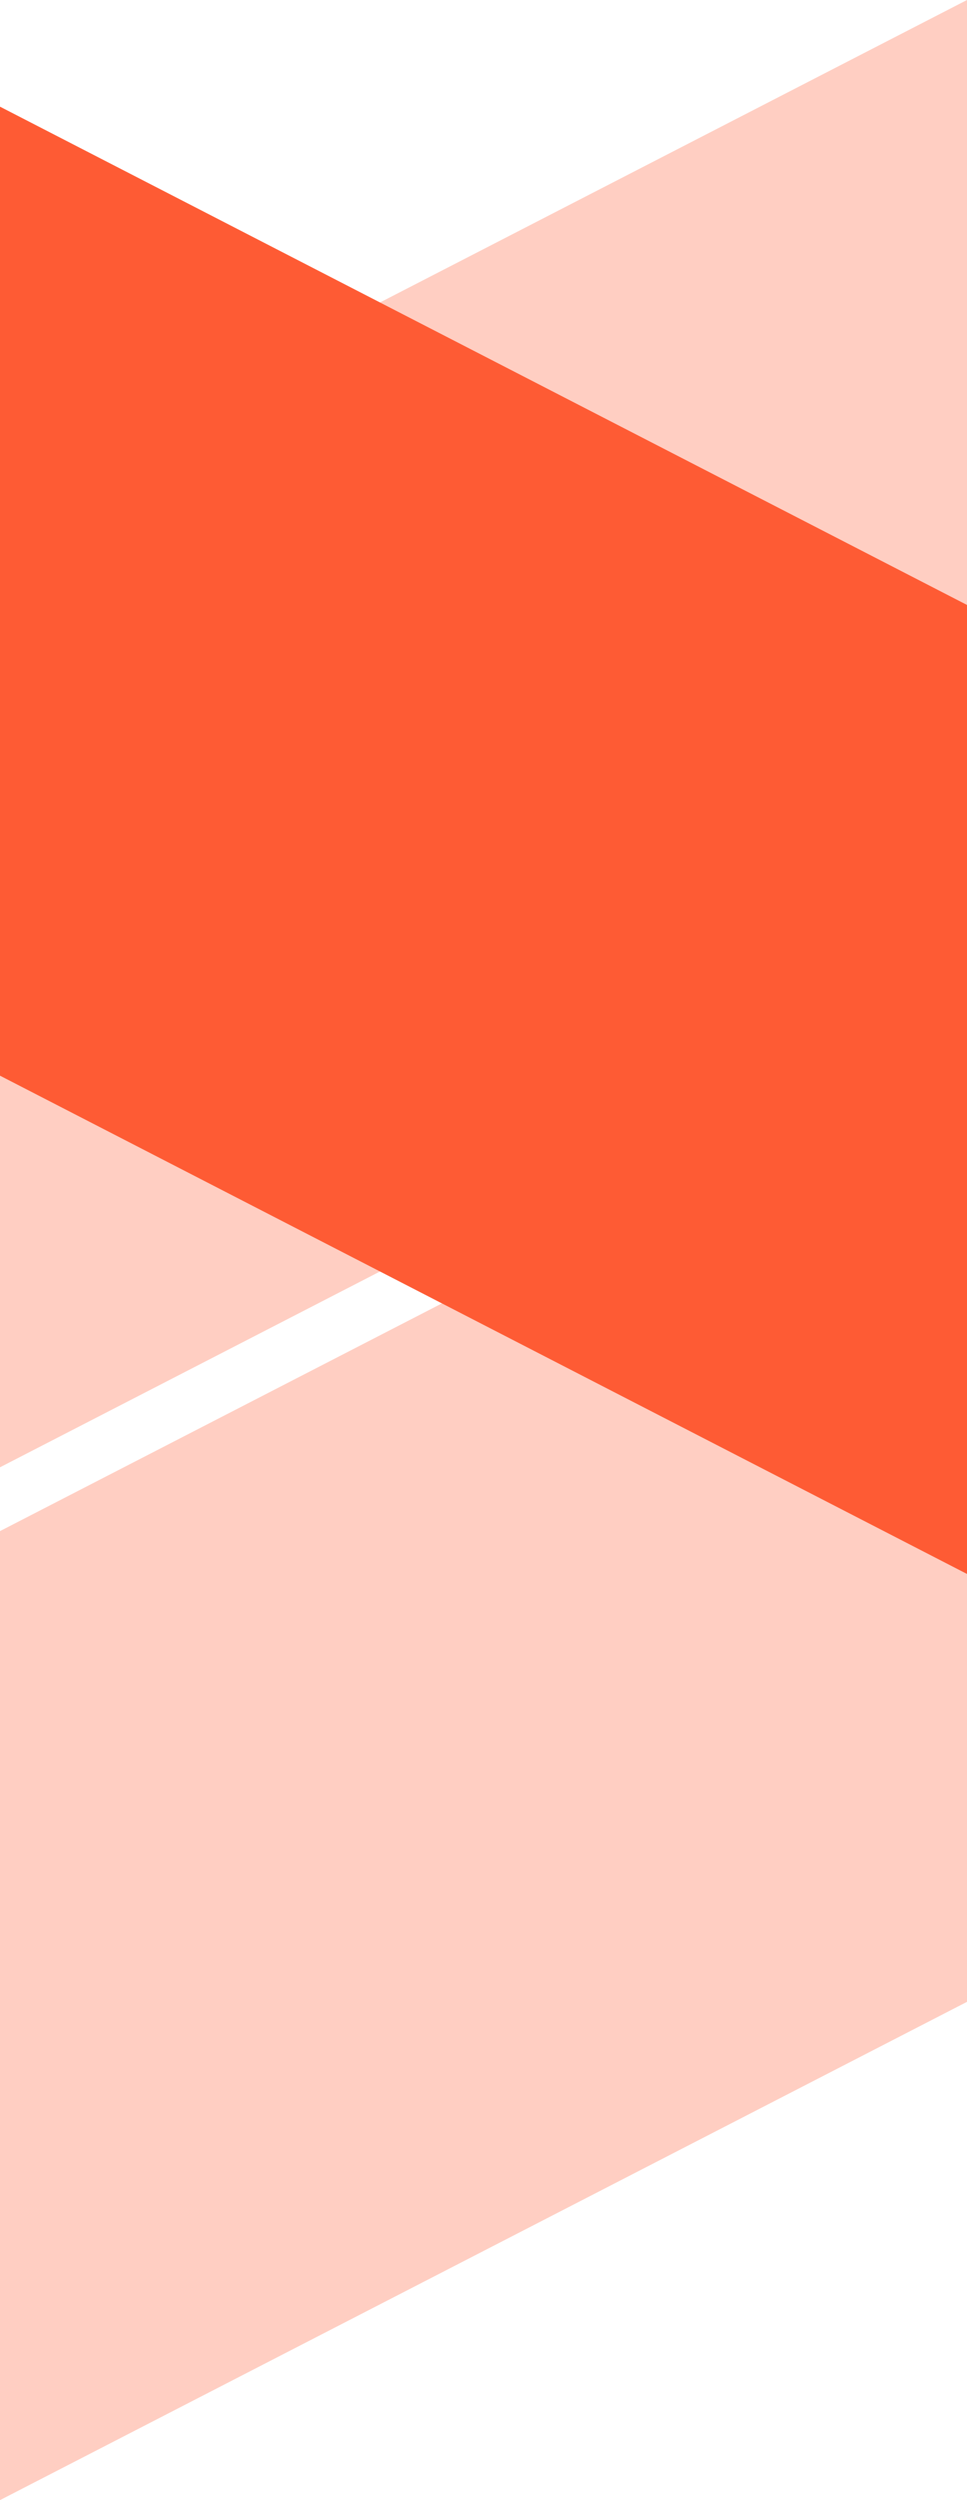
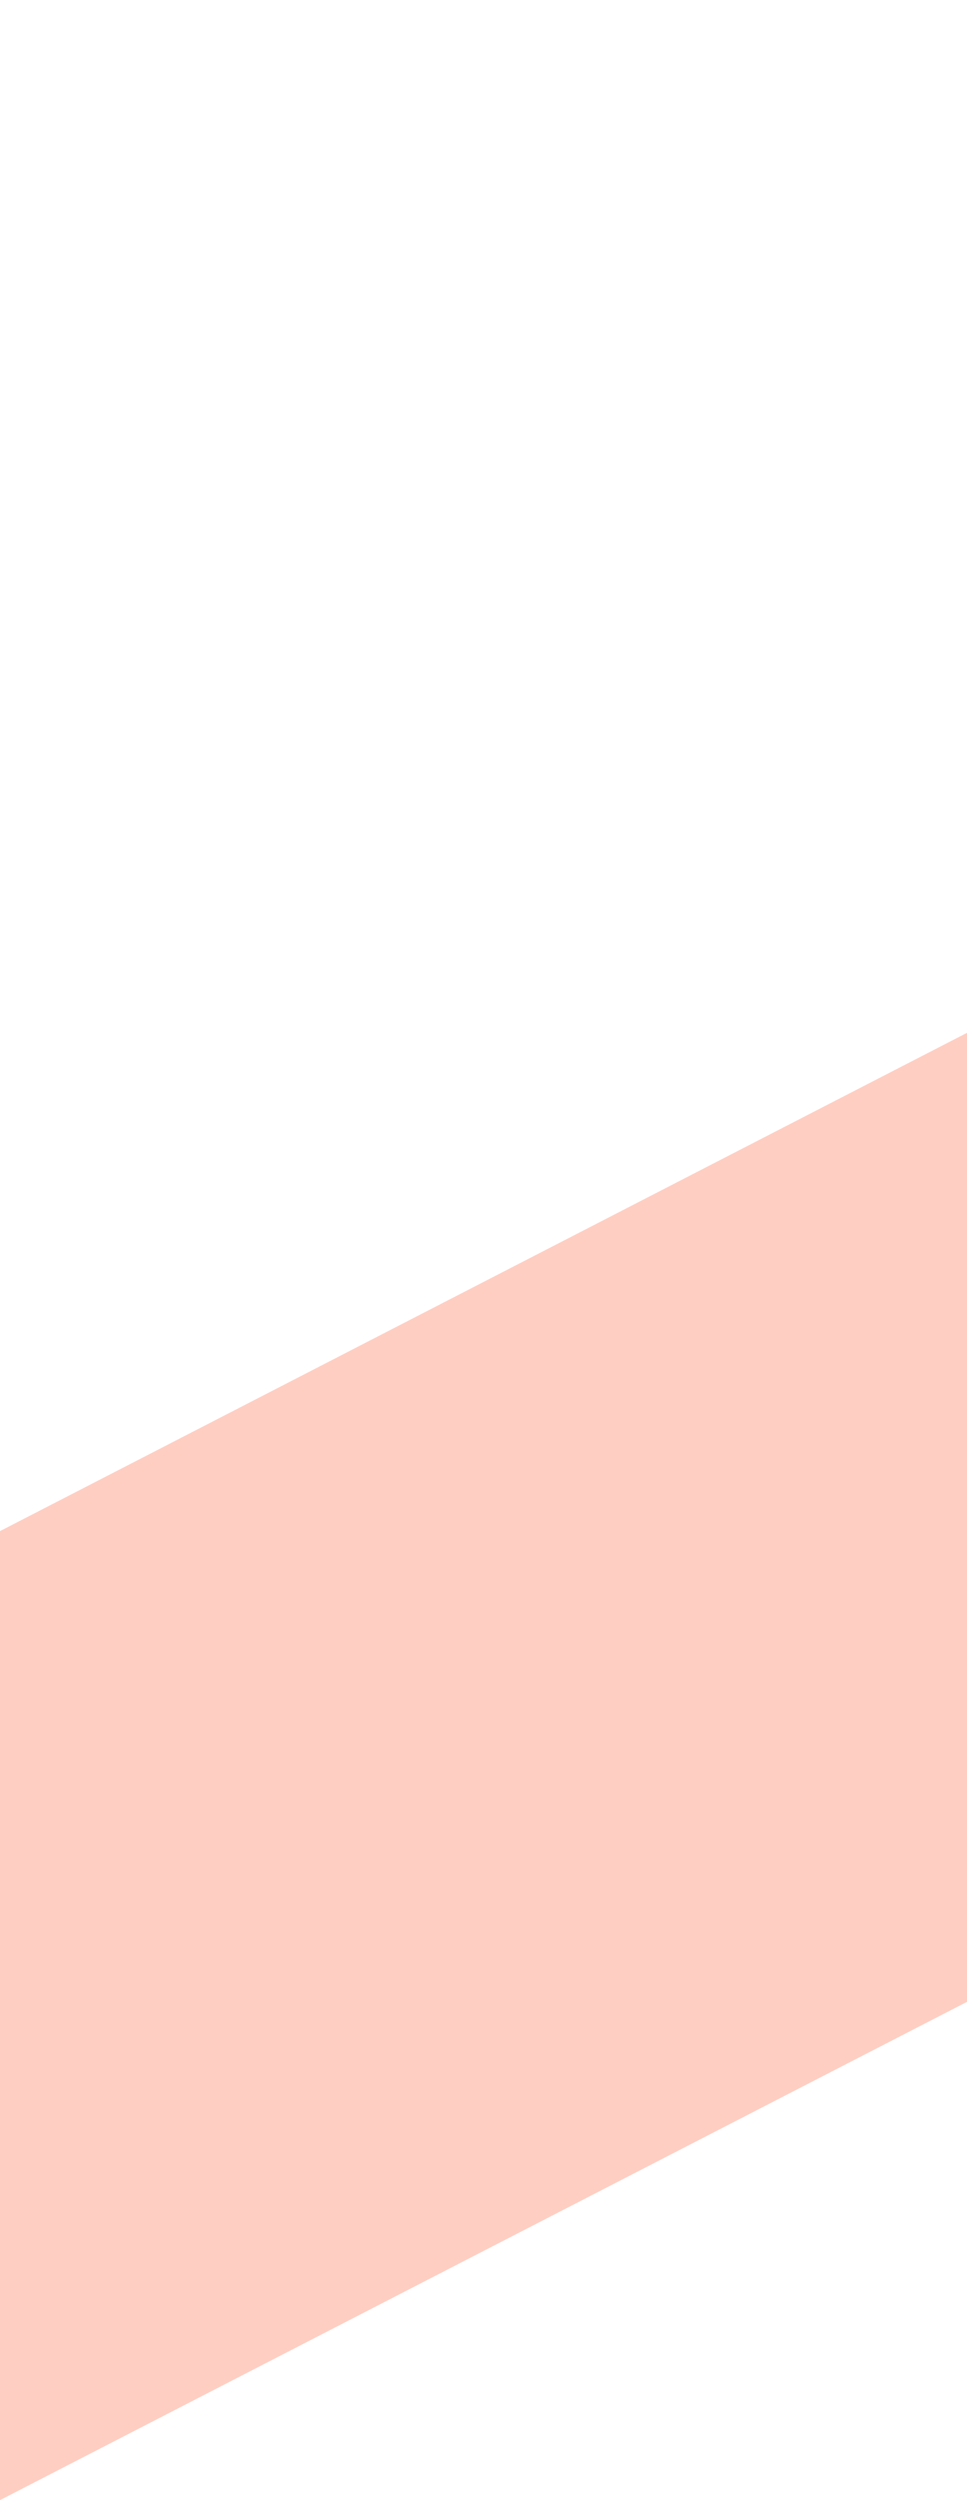
<svg xmlns="http://www.w3.org/2000/svg" width="372" height="961" viewBox="0 0 372 961" fill="none">
  <path opacity="0.3" d="M0 588.532L372 397V769.468L0 961V588.532Z" fill="#FE5B34" />
-   <path opacity="0.3" d="M0 191.532L372 0V372.468L0 564V191.532Z" fill="#FE5B34" />
-   <path d="M372 232.532L0 41V413.468L372 605V232.532Z" fill="#FE5B34" />
</svg>